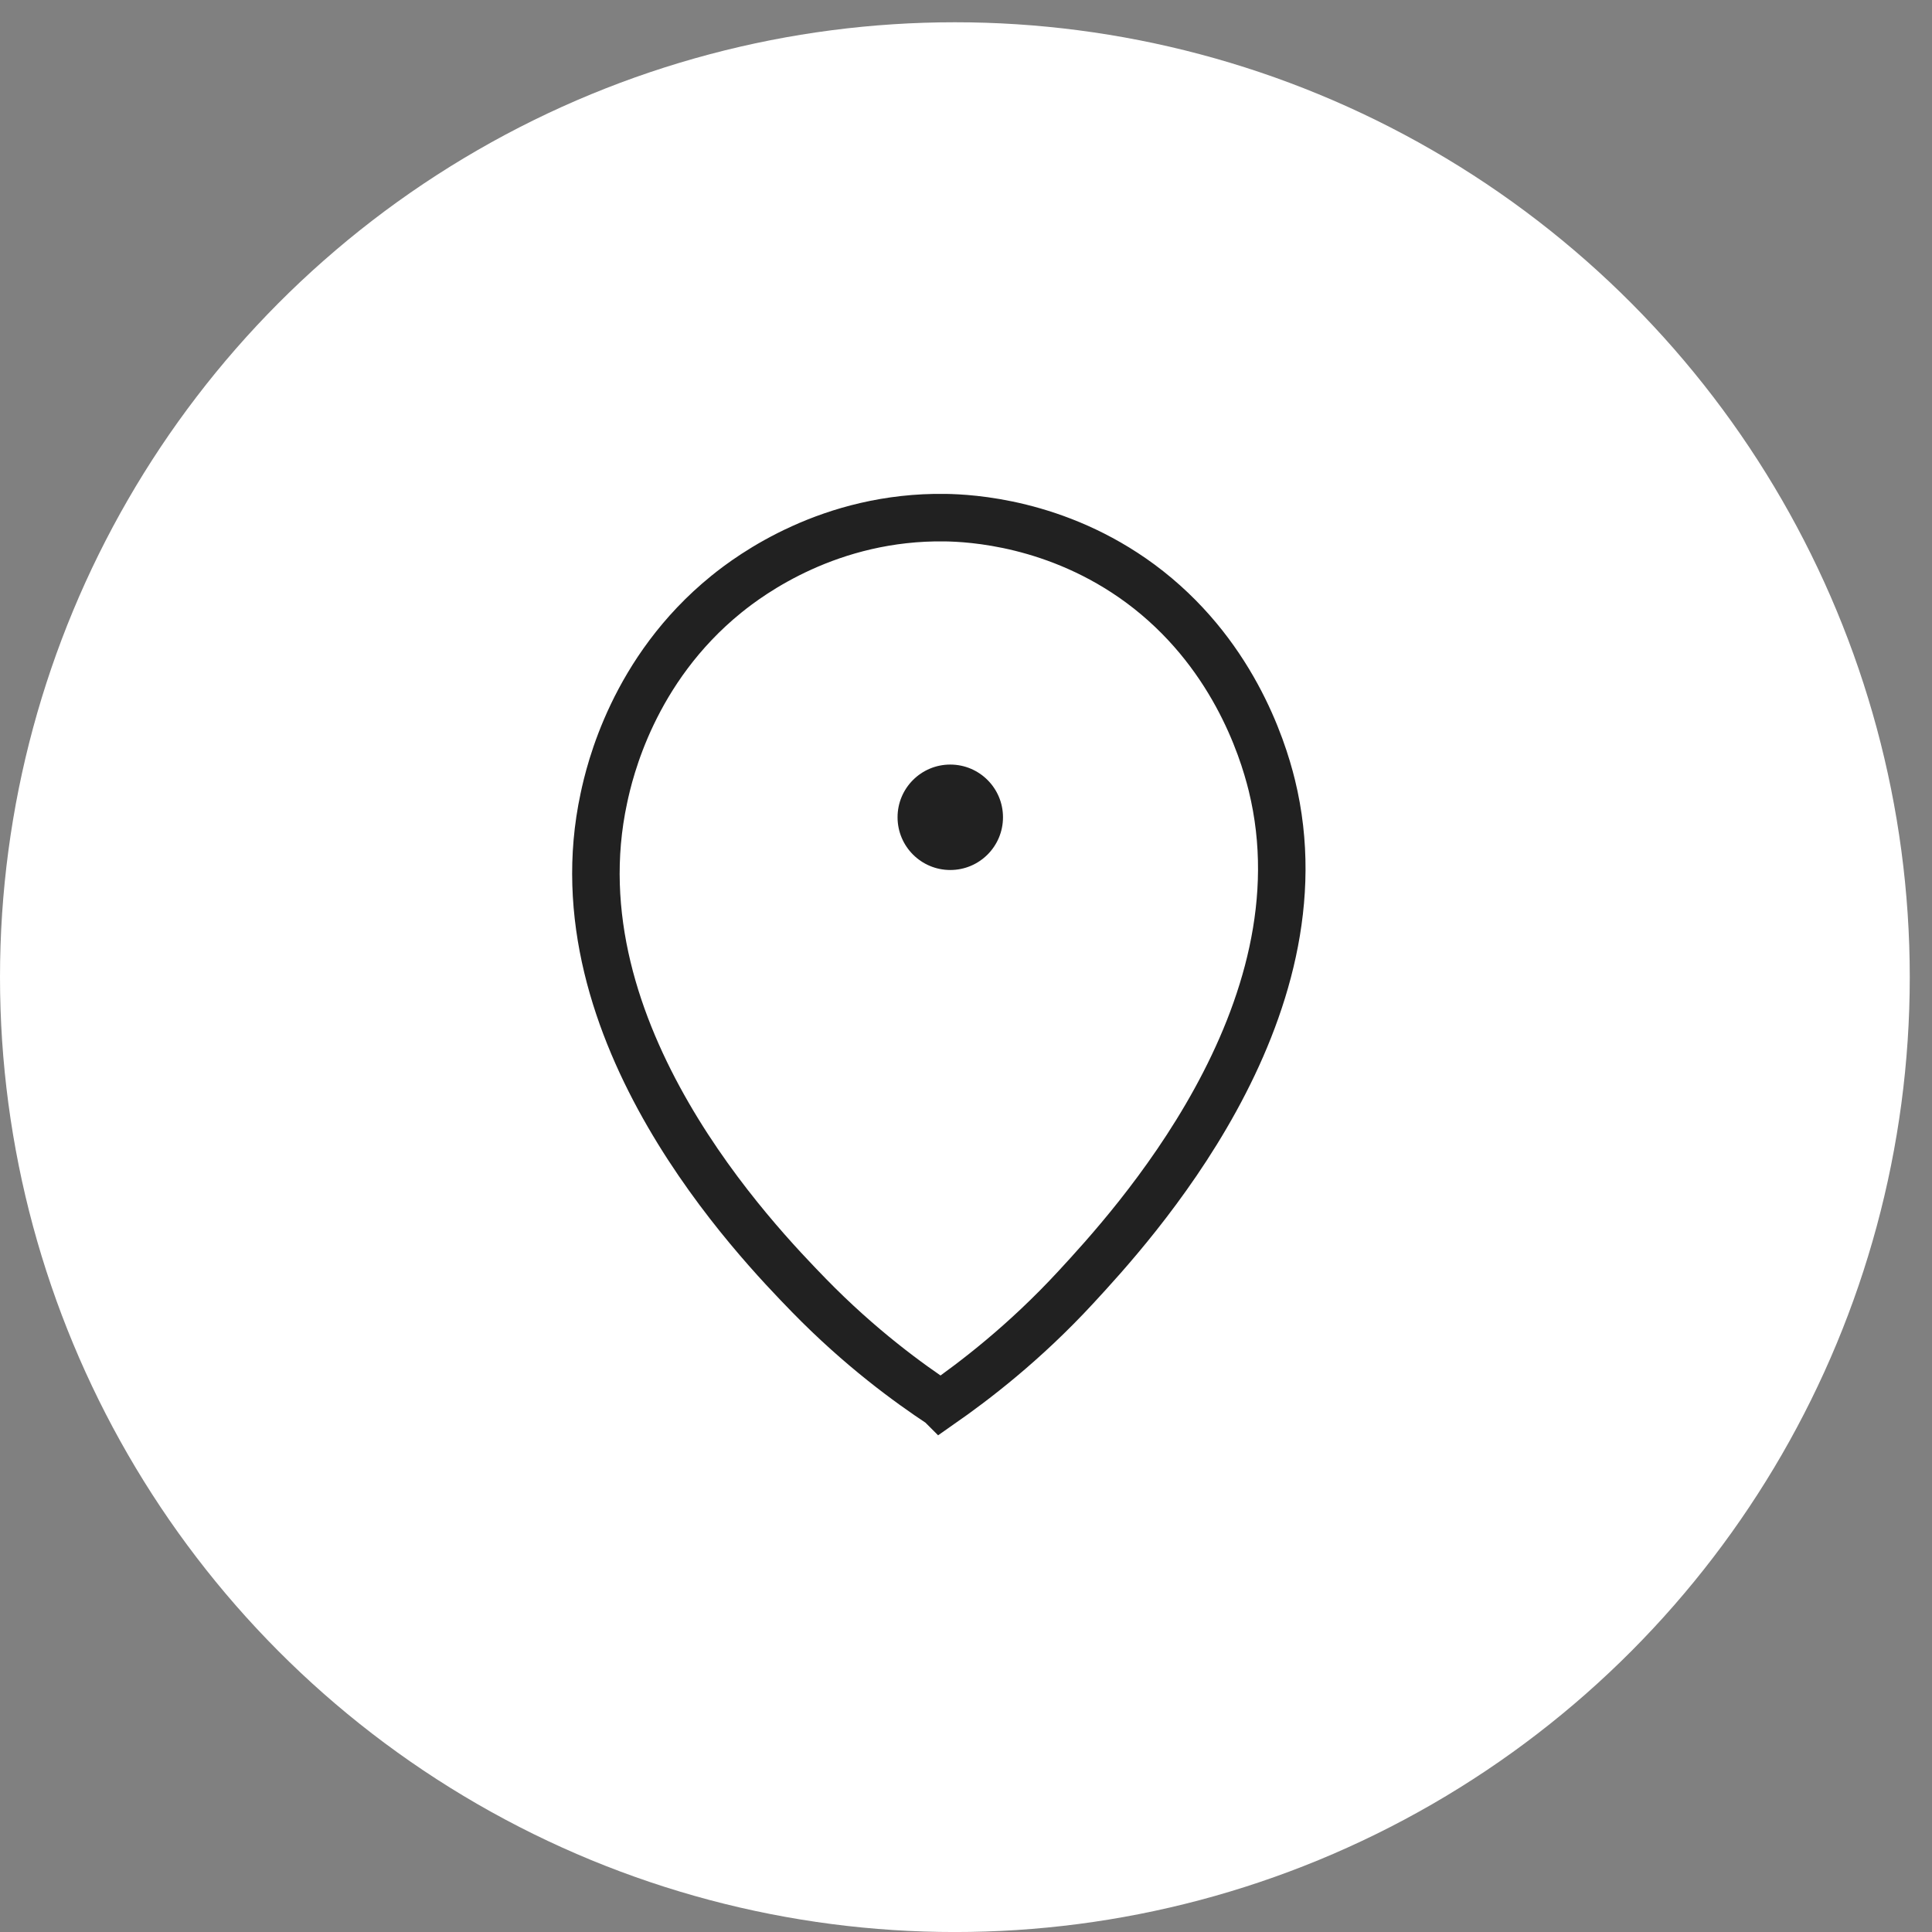
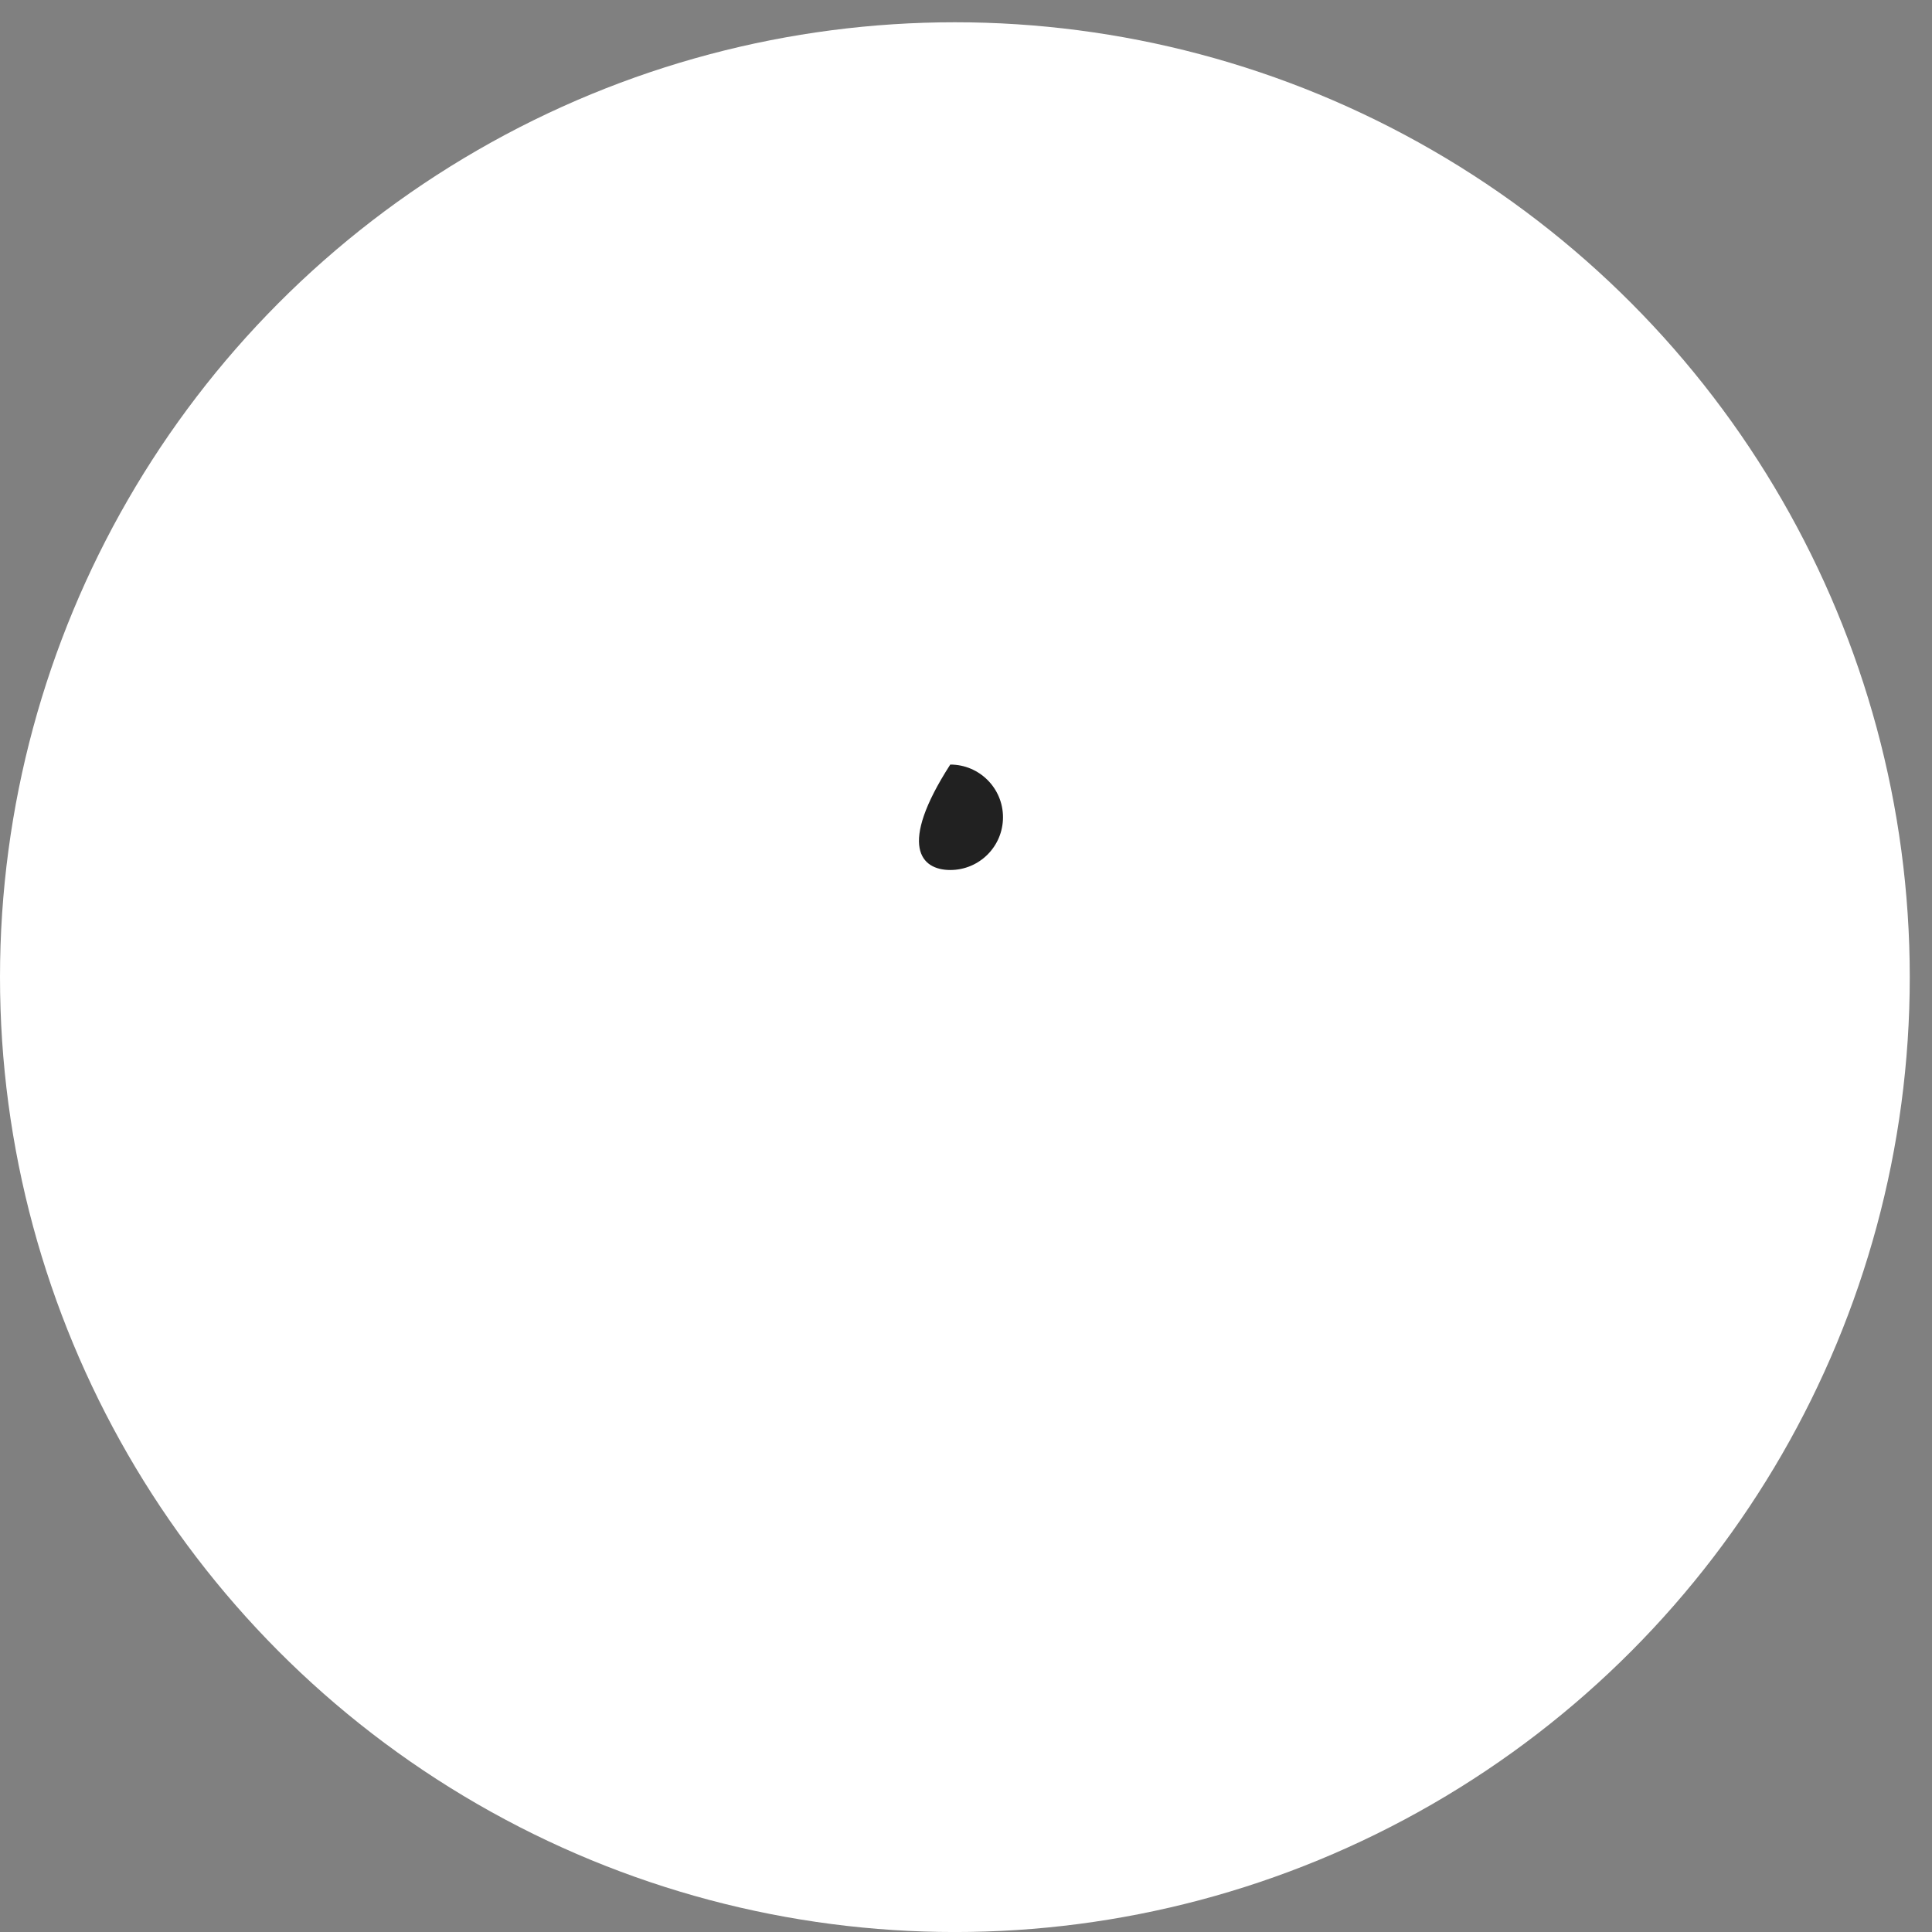
<svg xmlns="http://www.w3.org/2000/svg" width="61" height="61" viewBox="0 0 61 61" fill="none">
  <rect x="0" y="0" width="61" height="61" fill="#808080" stroke="none" />
  <circle cx="30.149" cy="30.852" r="30.149" fill="white" />
-   <path d="M29.698 44.336C28.7 43.677 27.16 42.56 25.544 40.903C23.928 39.238 17.471 32.601 19.066 25.201C19.247 24.348 19.989 21.15 22.929 18.765C23.699 18.14 26.203 16.288 29.851 16.344C30.614 16.358 33.367 16.483 36.003 18.425C38.881 20.554 39.852 23.557 40.157 24.798C41.926 32.018 35.705 38.76 33.978 40.632C32.334 42.415 30.739 43.621 29.705 44.343L29.698 44.336Z" stroke="#212121" stroke-width="1.5" stroke-miterlimit="10" />
-   <path d="M30.003 27.469C30.923 27.469 31.668 26.724 31.668 25.804C31.668 24.885 30.923 24.14 30.003 24.14C29.084 24.14 28.339 24.885 28.339 25.804C28.339 26.724 29.084 27.469 30.003 27.469Z" fill="#212121" />
+   <path d="M30.003 27.469C30.923 27.469 31.668 26.724 31.668 25.804C31.668 24.885 30.923 24.14 30.003 24.14C28.339 26.724 29.084 27.469 30.003 27.469Z" fill="#212121" />
</svg>